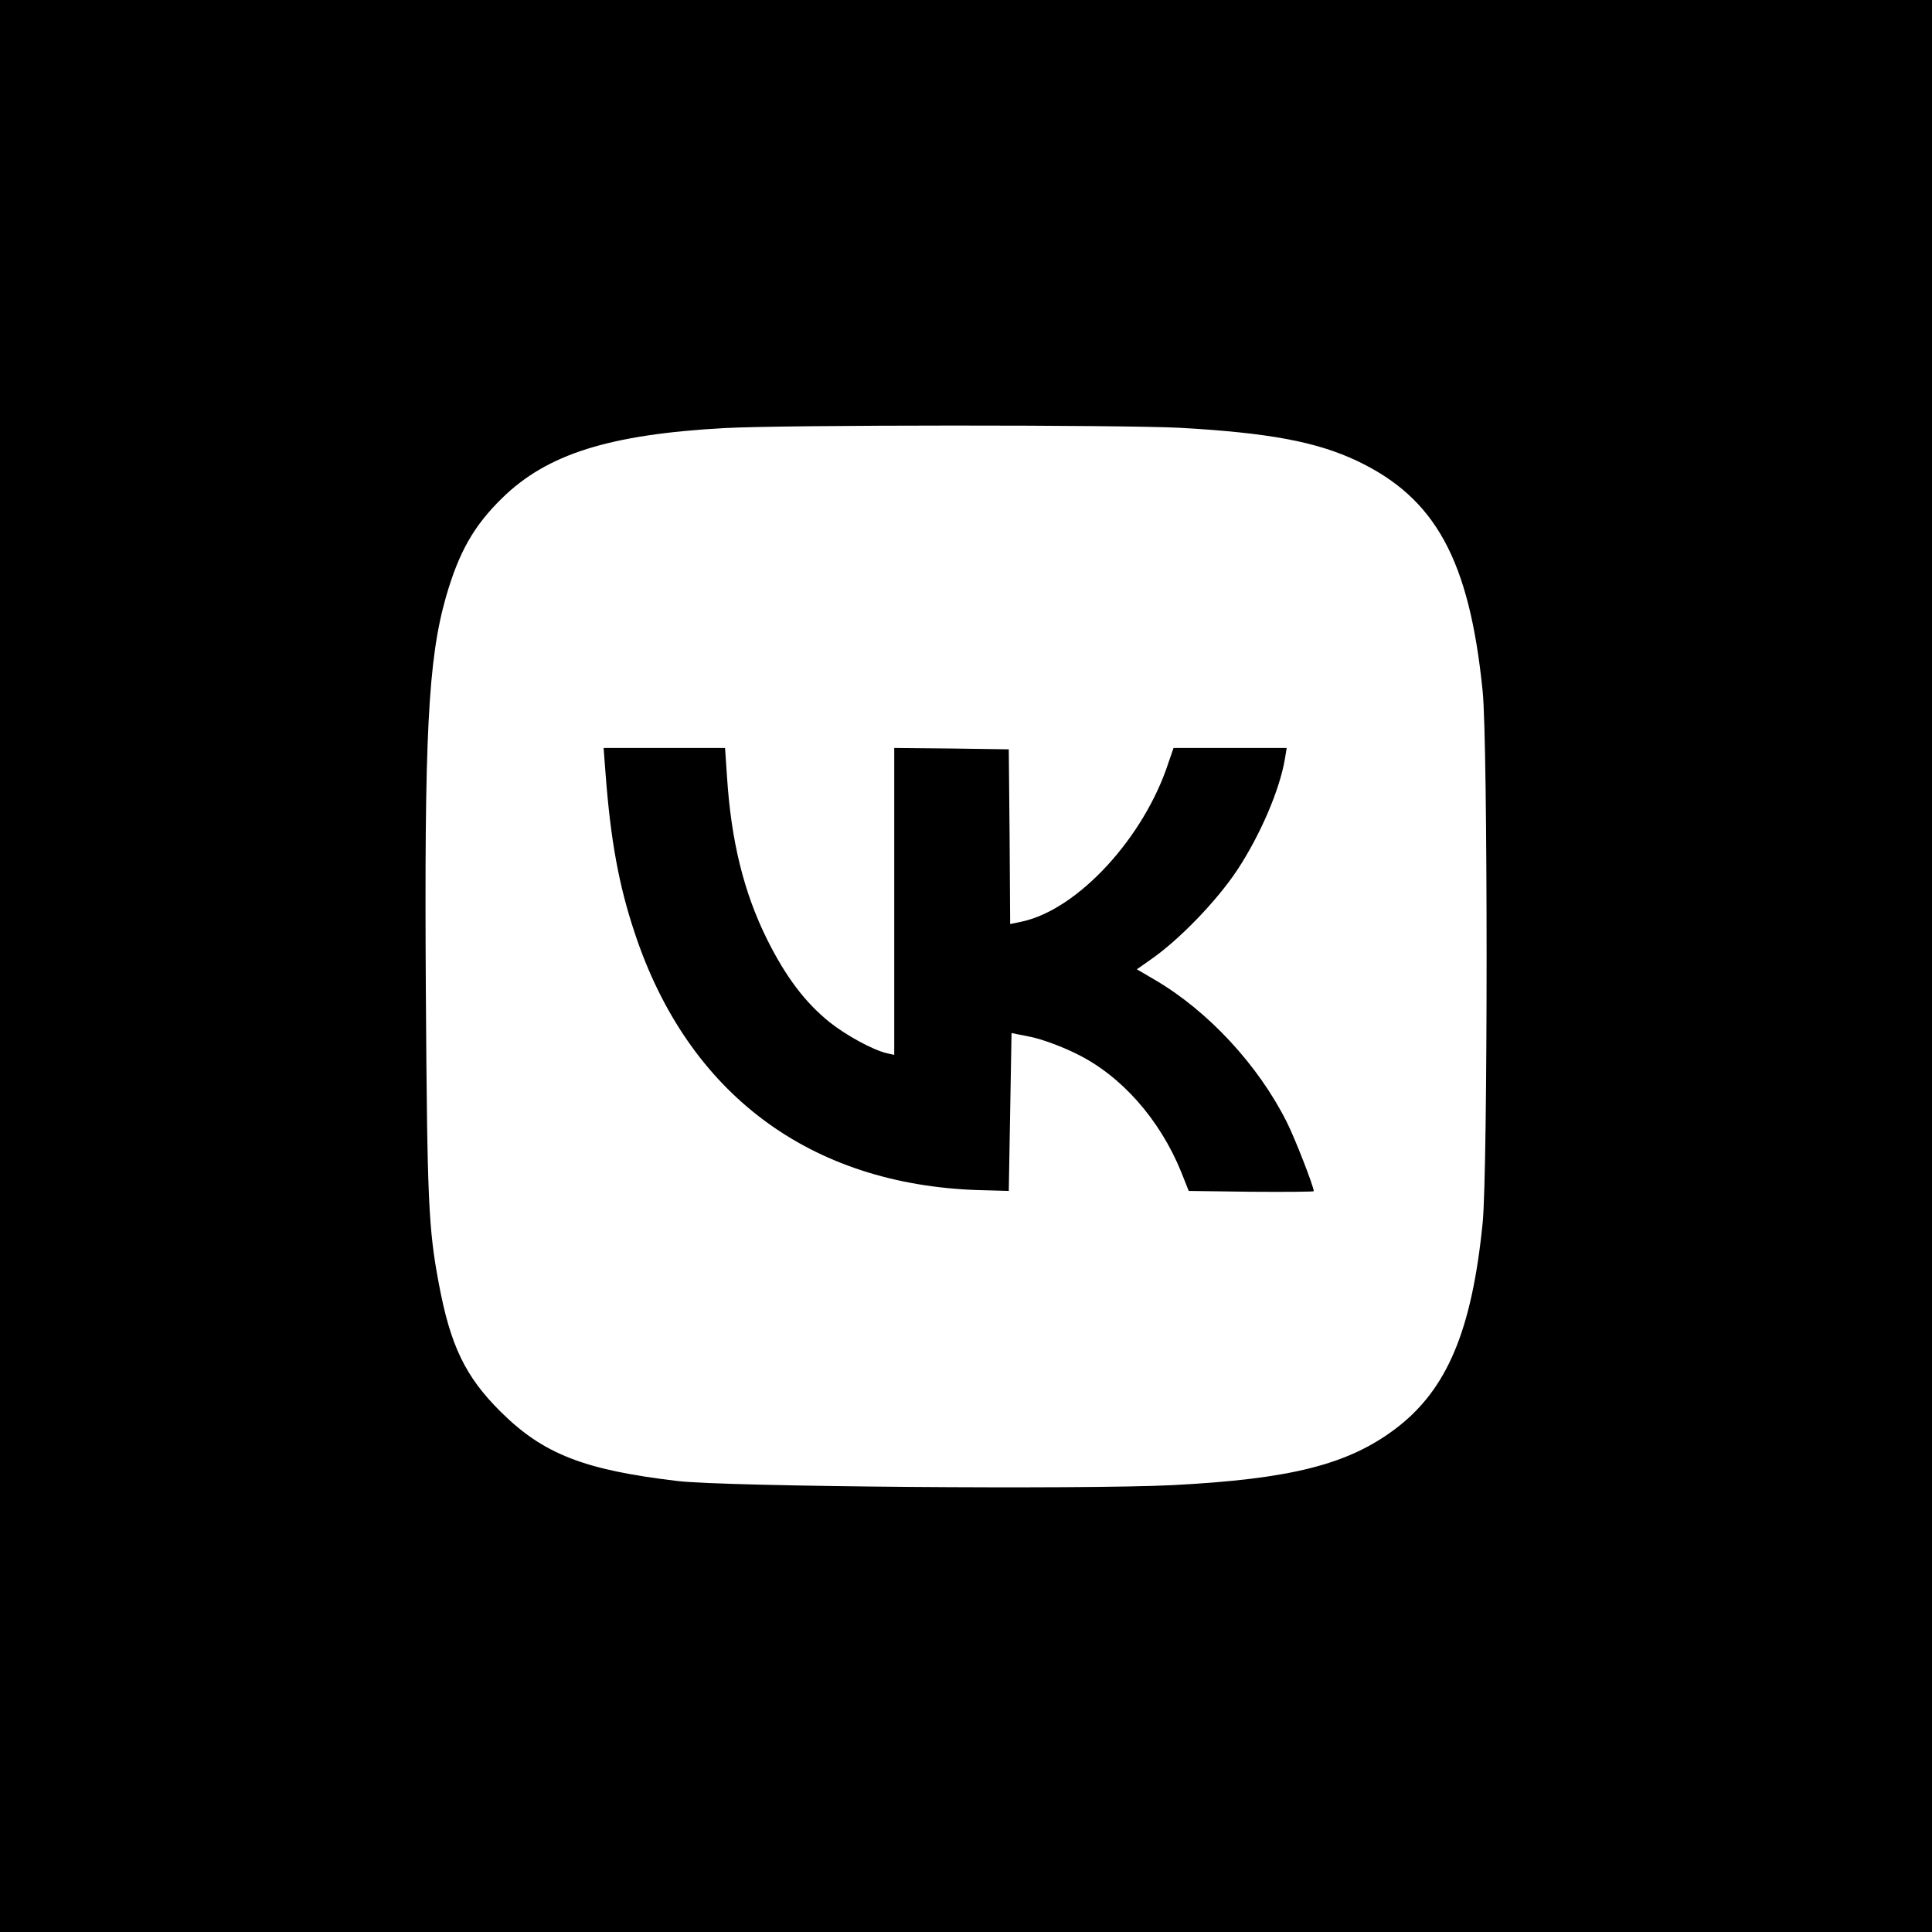
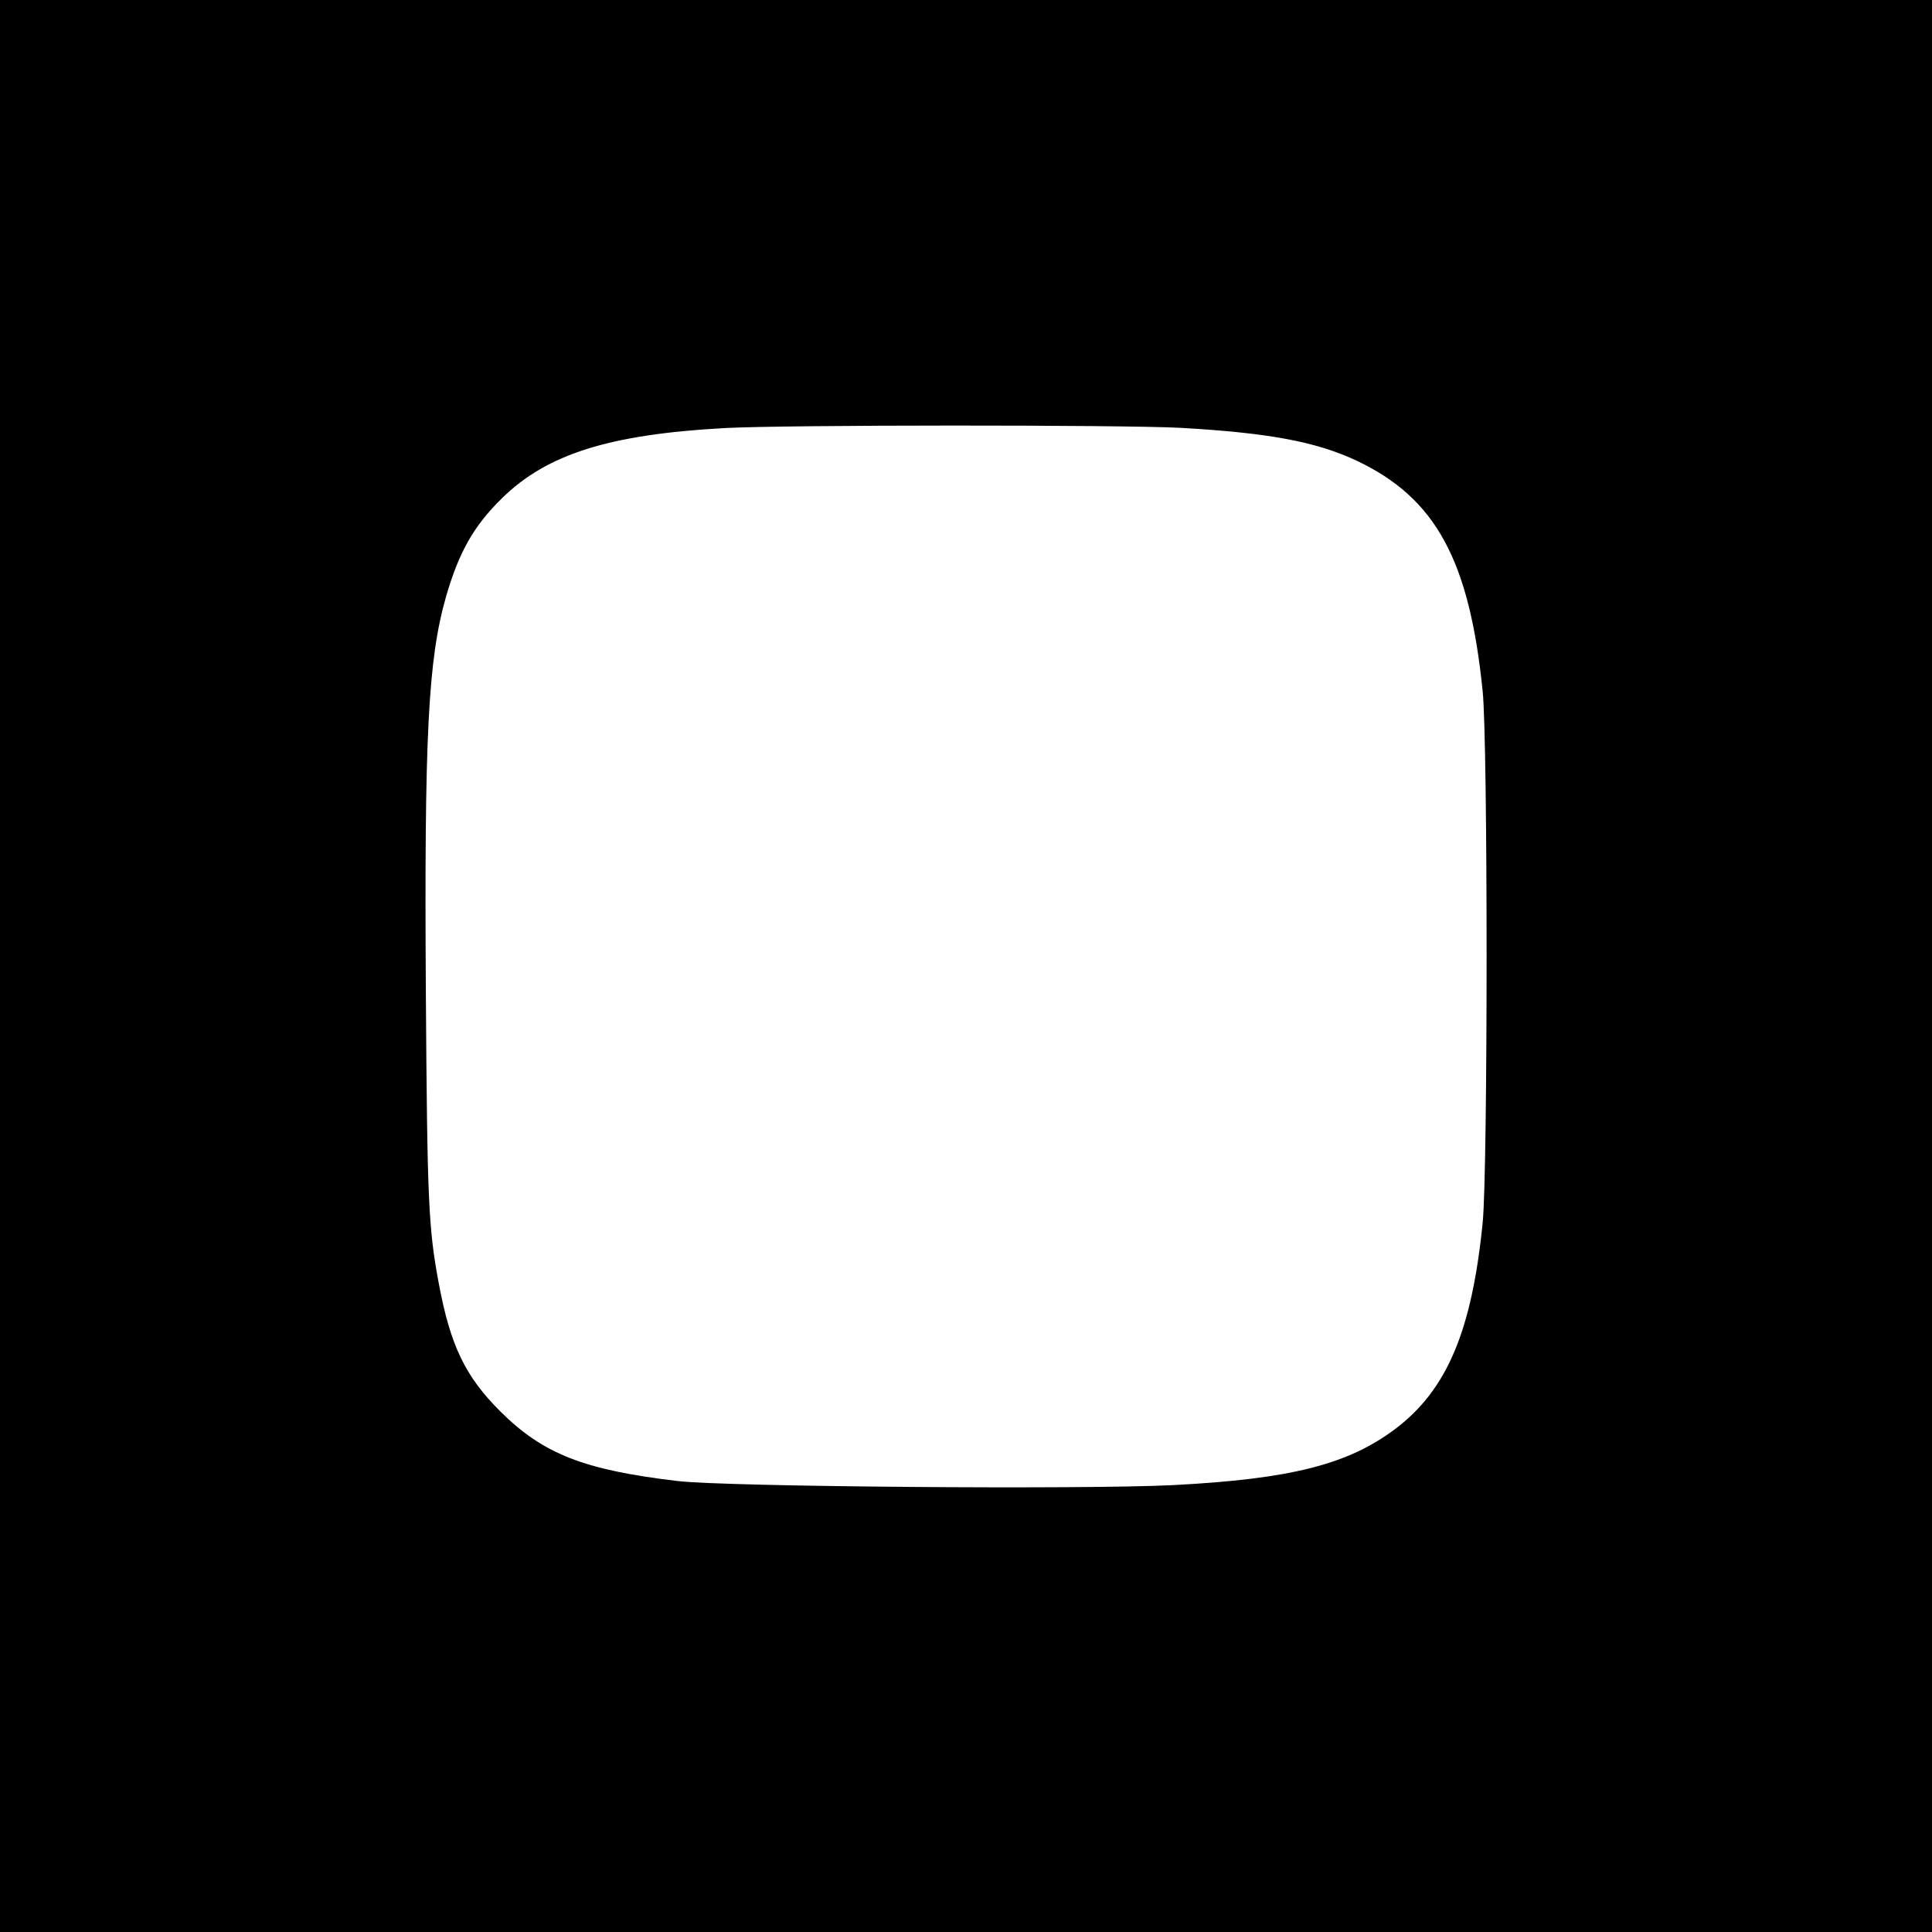
<svg xmlns="http://www.w3.org/2000/svg" version="1.0" width="700pt" height="700pt" viewBox="0 0 700 700" preserveAspectRatio="xMidYMid meet">
  <g transform="translate(0,700) scale(0.1,-0.1)" fill="#000000" stroke="none">
-     <path d="M0 3500 l0 -3500 3500 0 3500 0 0 3500 0 3500 -3500 0 -3500 0 0 -3500z m4275 1950 c320 -18 493 -50 640 -119 286 -135 409 -359 457 -836 19 -186 19 -1734 0 -1925 -39 -391 -129 -605 -315 -746 -172 -130 -379 -183 -810 -205 -321 -16 -1618 -6 -1792 15 -339 40 -487 98 -641 251 -128 127 -182 239 -224 464 -38 201 -42 303 -47 1049 -6 940 8 1212 73 1440 47 162 100 256 203 357 163 160 389 231 806 254 223 12 1431 12 1650 1z" />
-     <path d="M2194 4198 c18 -240 48 -406 106 -579 193 -582 634 -911 1245 -931 l110 -3 5 286 5 286 70 -14 c39 -8 111 -34 165 -61 162 -79 302 -237 380 -429 l27 -68 226 -3 c125 -1 227 0 227 2 0 17 -69 194 -98 251 -104 207 -285 402 -478 515 l-65 38 47 33 c105 72 242 214 317 327 83 126 153 289 172 400 l7 42 -205 0 -205 0 -18 -52 c-88 -272 -328 -533 -531 -577 l-43 -9 -2 317 -3 316 -207 3 -208 2 0 -556 0 -556 -27 6 c-51 12 -148 65 -208 113 -89 72 -158 164 -225 298 -85 171 -131 357 -146 592 l-7 103 -220 0 -220 0 7 -92z" />
+     <path d="M0 3500 l0 -3500 3500 0 3500 0 0 3500 0 3500 -3500 0 -3500 0 0 -3500z m4275 1950 c320 -18 493 -50 640 -119 286 -135 409 -359 457 -836 19 -186 19 -1734 0 -1925 -39 -391 -129 -605 -315 -746 -172 -130 -379 -183 -810 -205 -321 -16 -1618 -6 -1792 15 -339 40 -487 98 -641 251 -128 127 -182 239 -224 464 -38 201 -42 303 -47 1049 -6 940 8 1212 73 1440 47 162 100 256 203 357 163 160 389 231 806 254 223 12 1431 12 1650 1" />
  </g>
</svg>